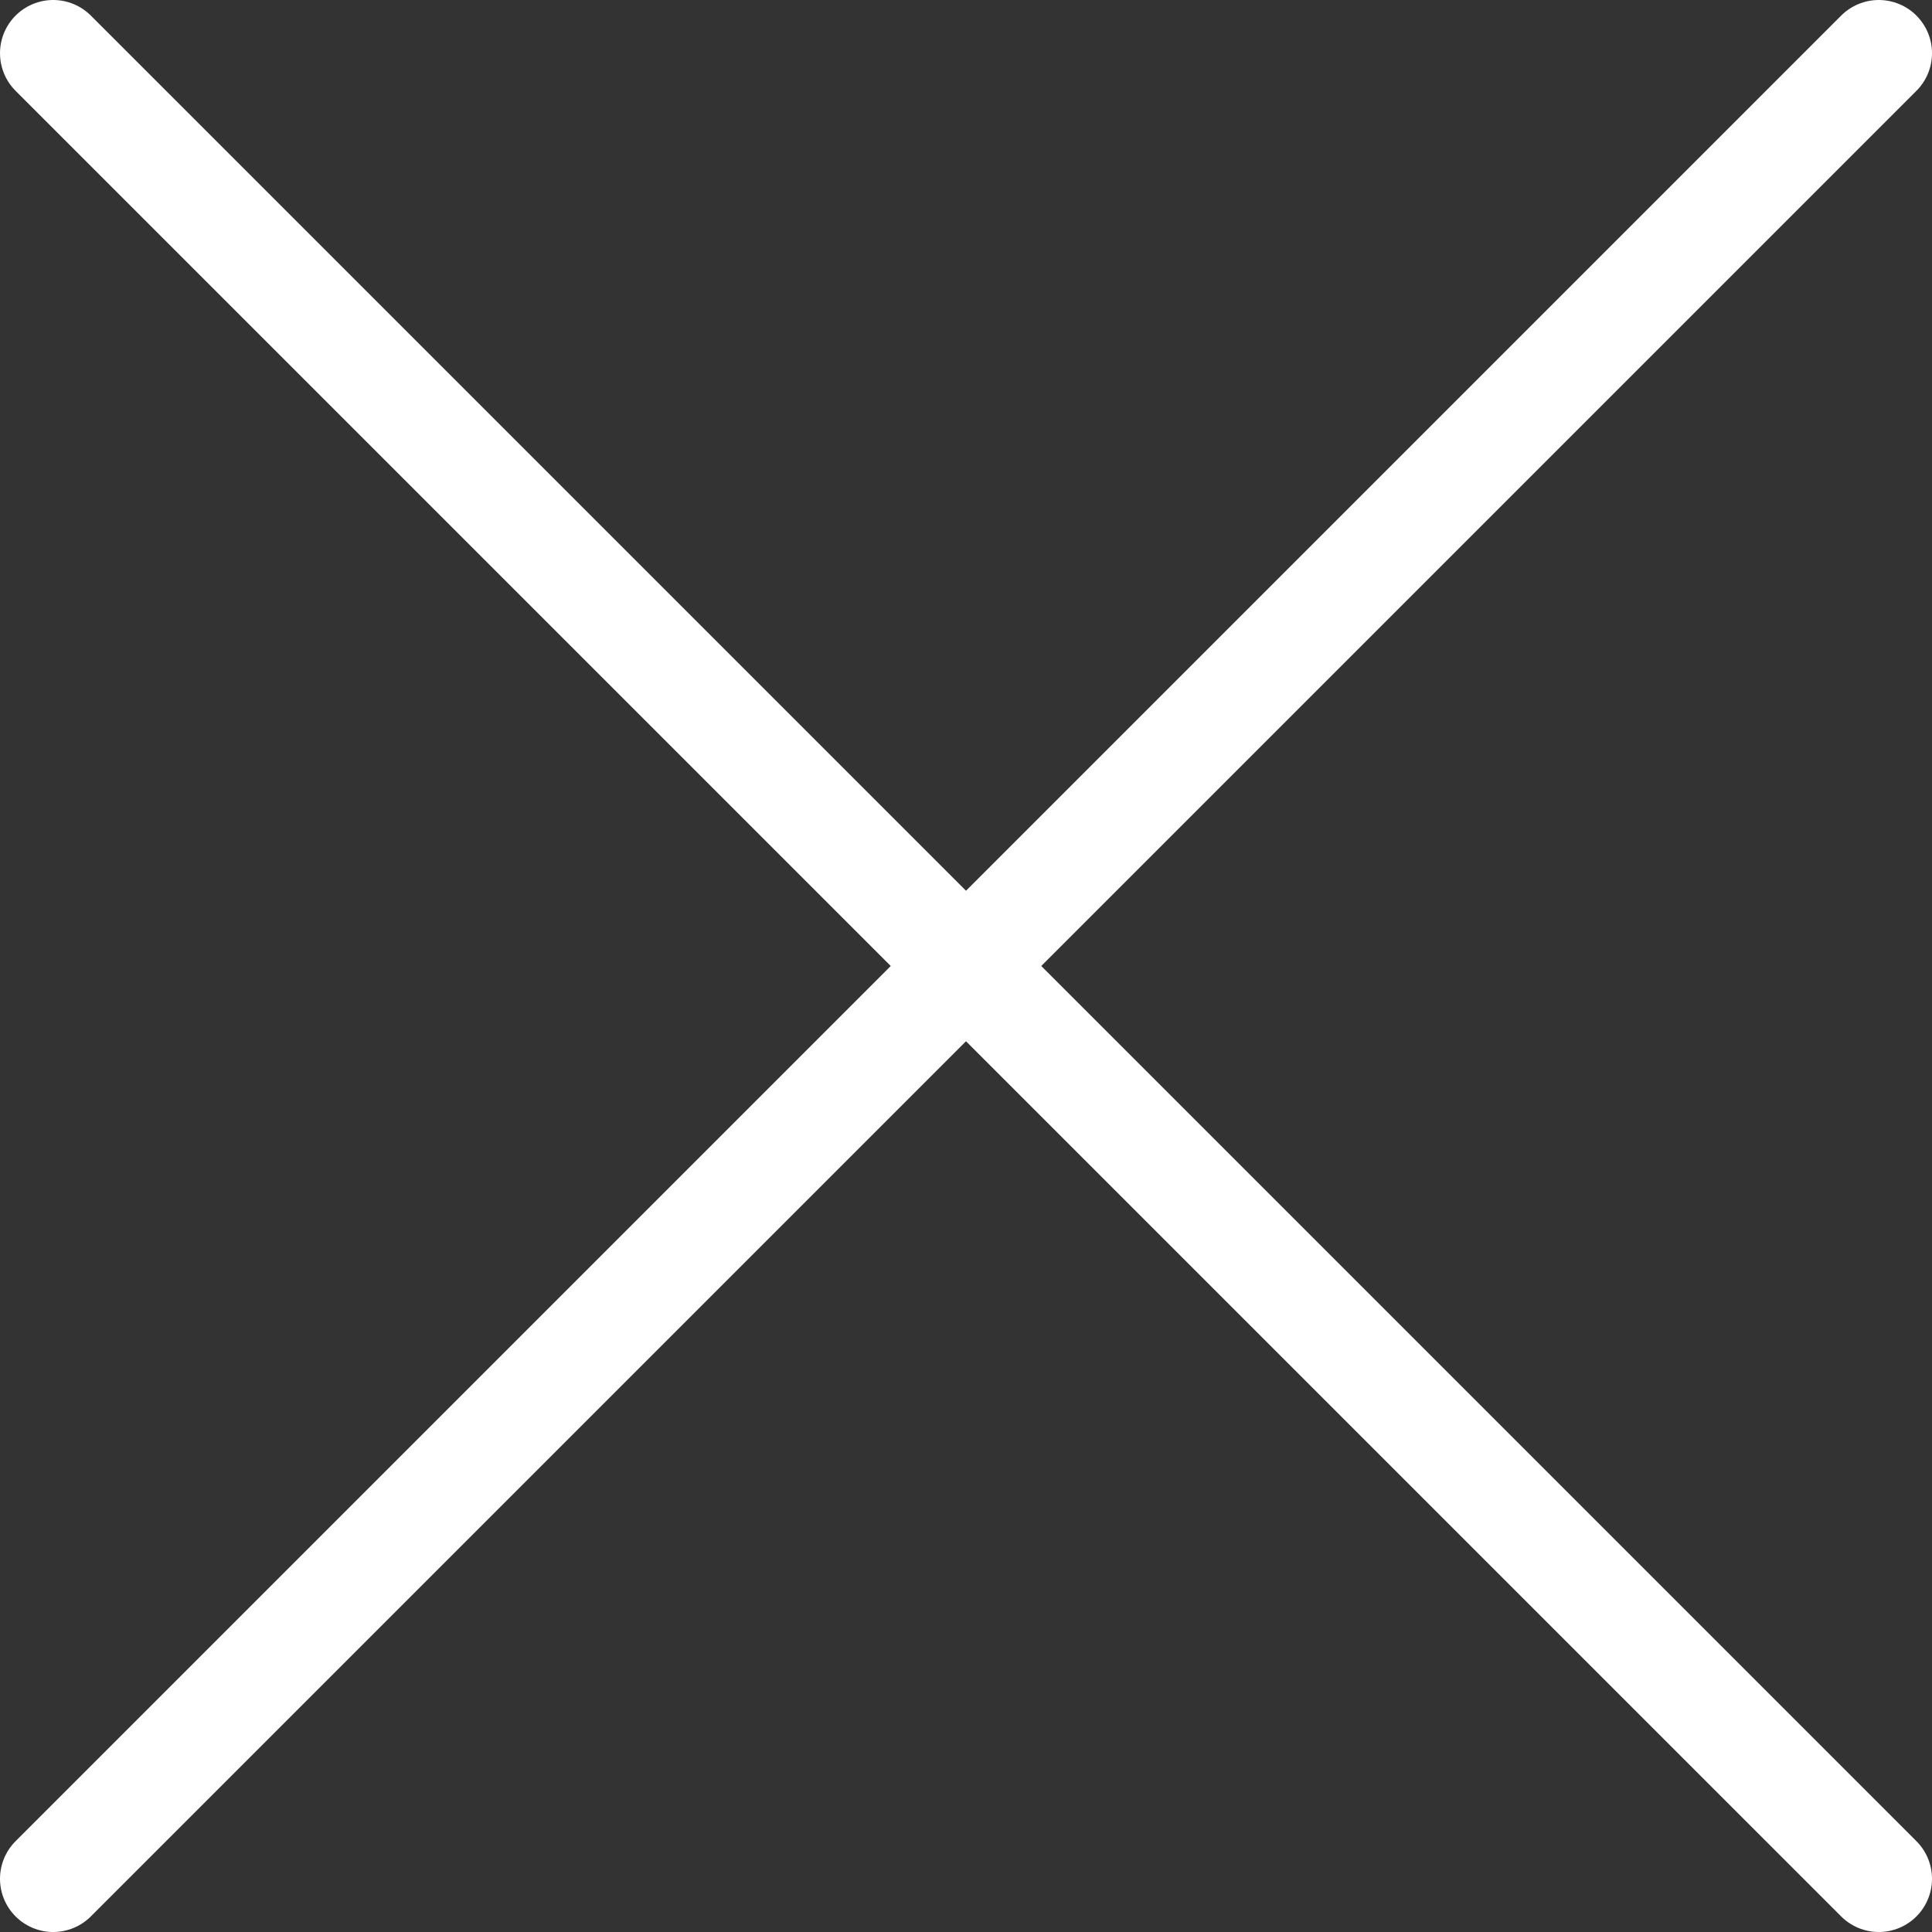
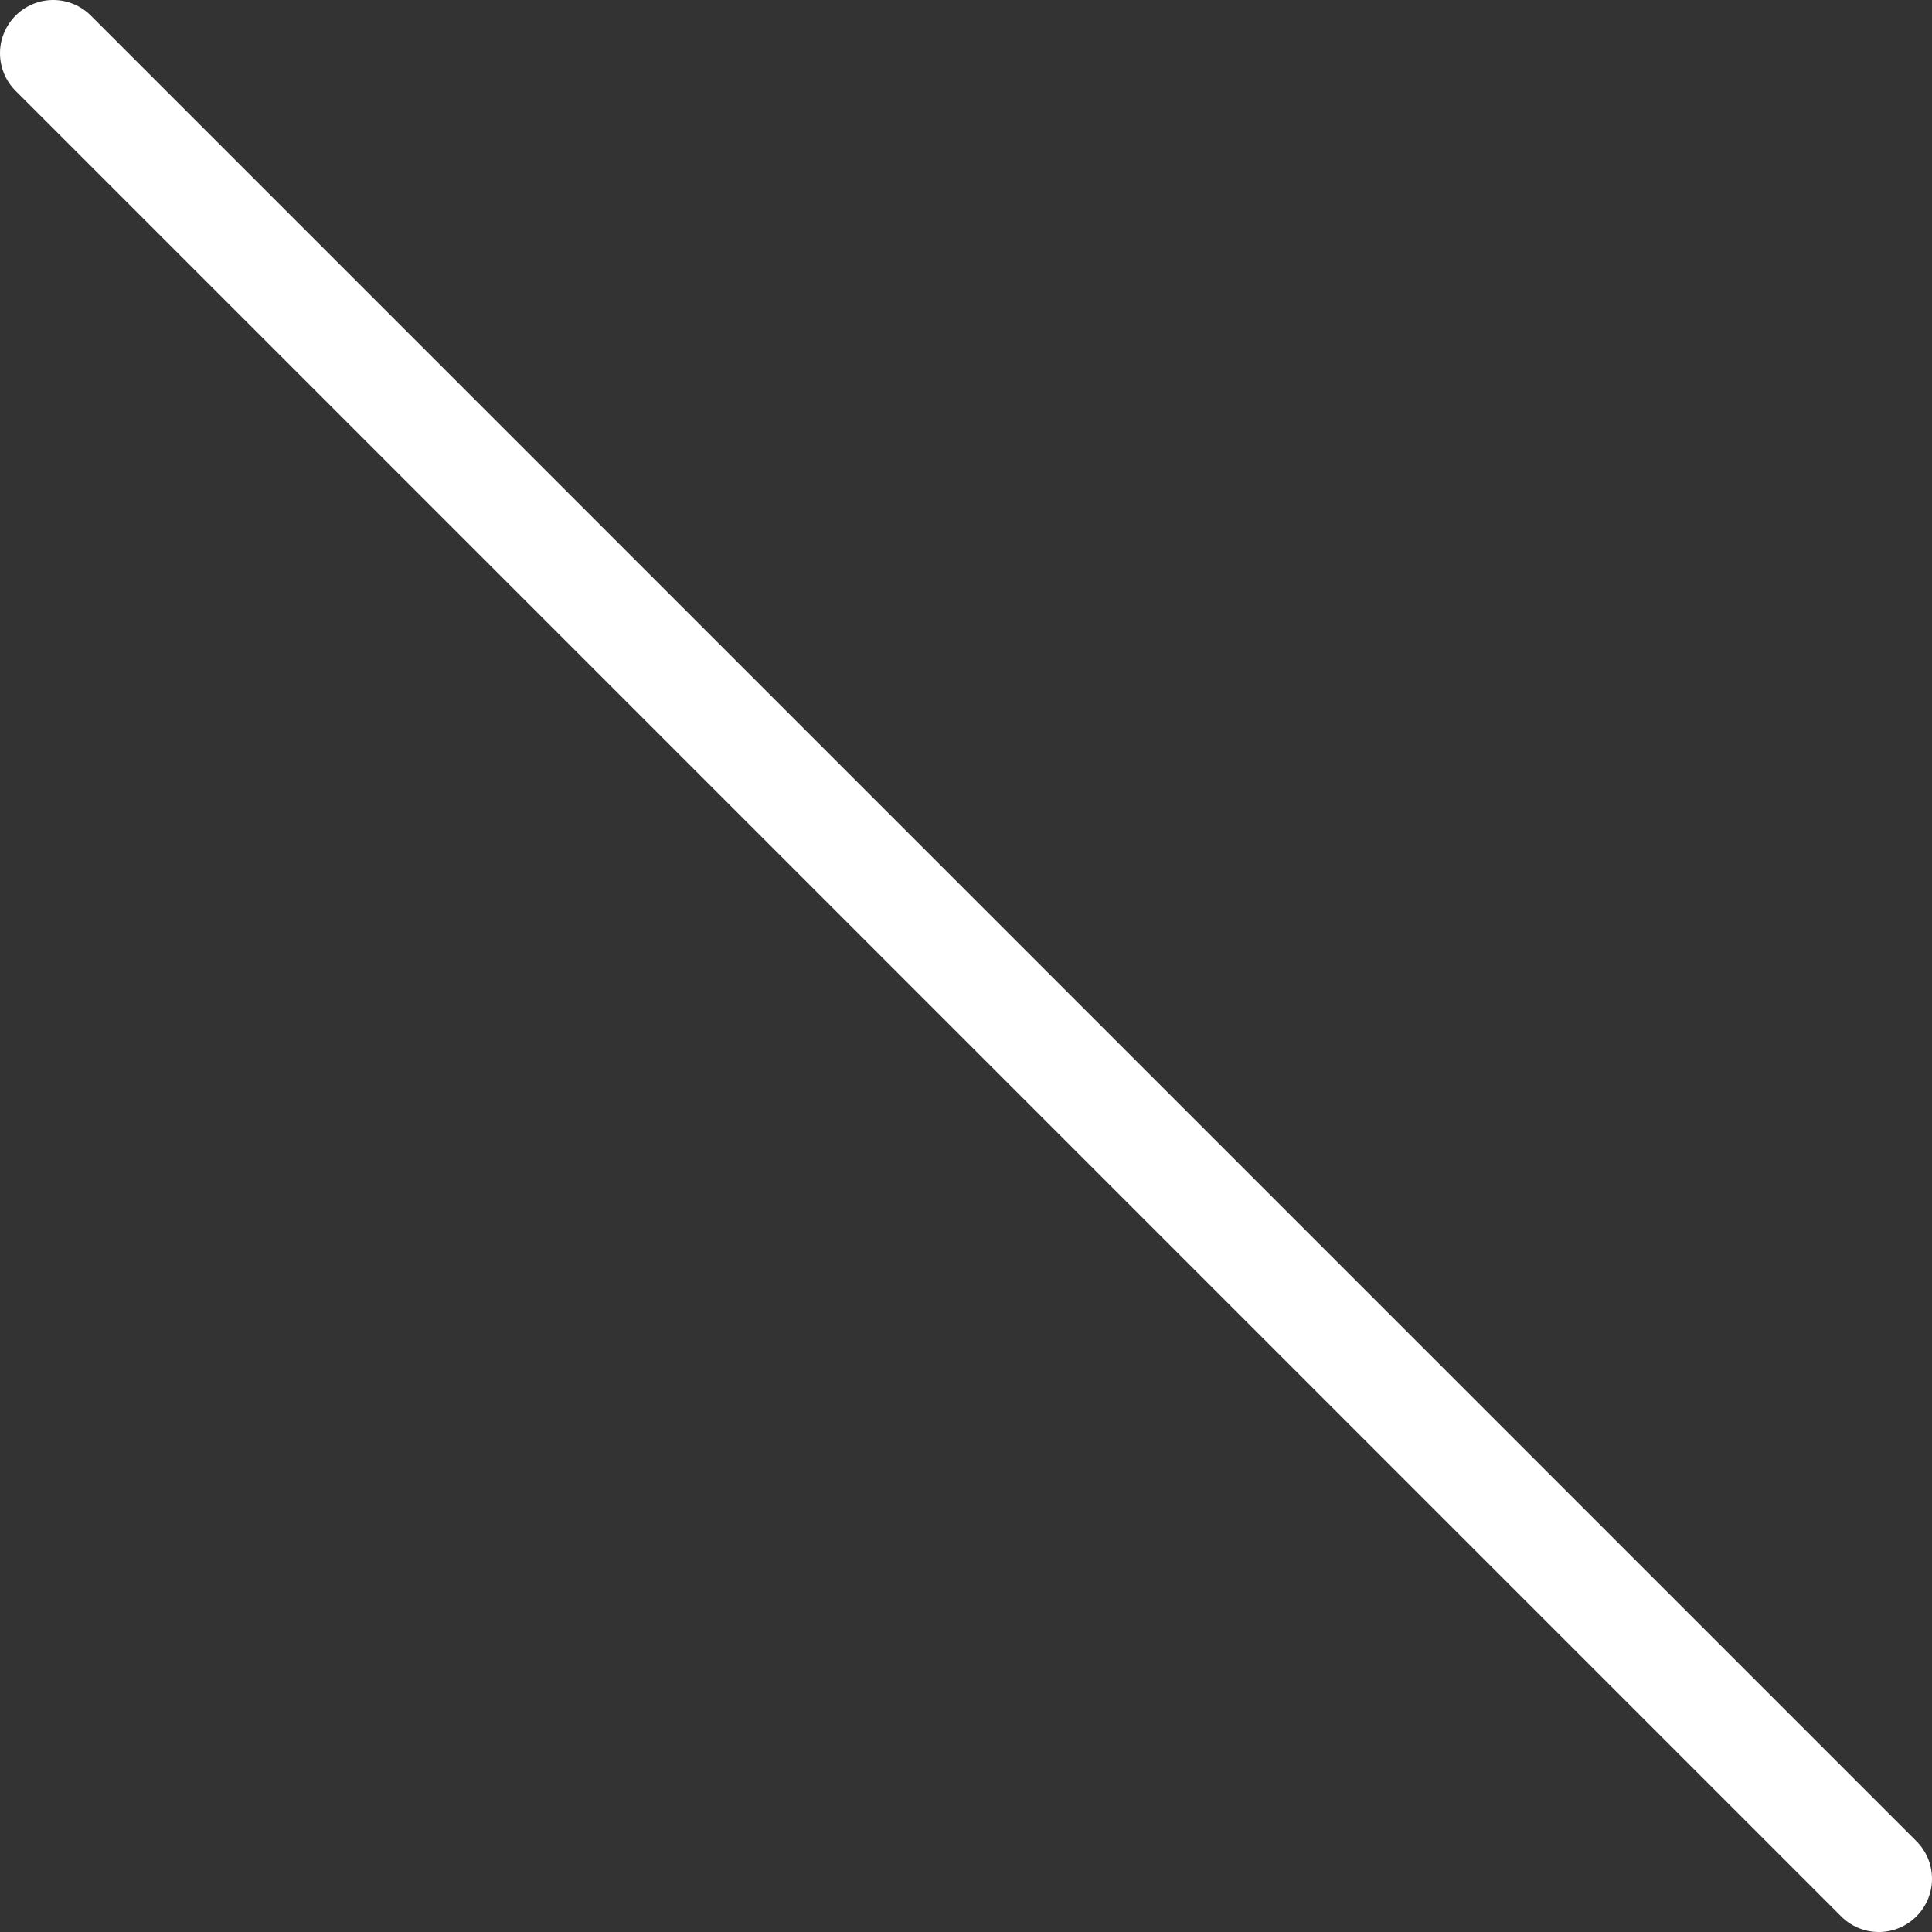
<svg xmlns="http://www.w3.org/2000/svg" viewBox="0 0 36.31 36.31">
  <rect x="0" y="0" width="36.31" height="36.31" fill="#333333" stroke="none" />
  <defs>
    <style>.cls-1{fill:none;stroke:#fff;stroke-linecap:round;stroke-linejoin:round;stroke-width:2px;}</style>
  </defs>
  <g id="Layer_2" data-name="Layer 2">
    <g id="Layer_4" data-name="Layer 4">
      <line class="cls-1" x1="1" y1="1" x2="35.31" y2="35.31" />
-       <line class="cls-1" x1="1" y1="35.31" x2="35.31" y2="1" />
    </g>
  </g>
</svg>